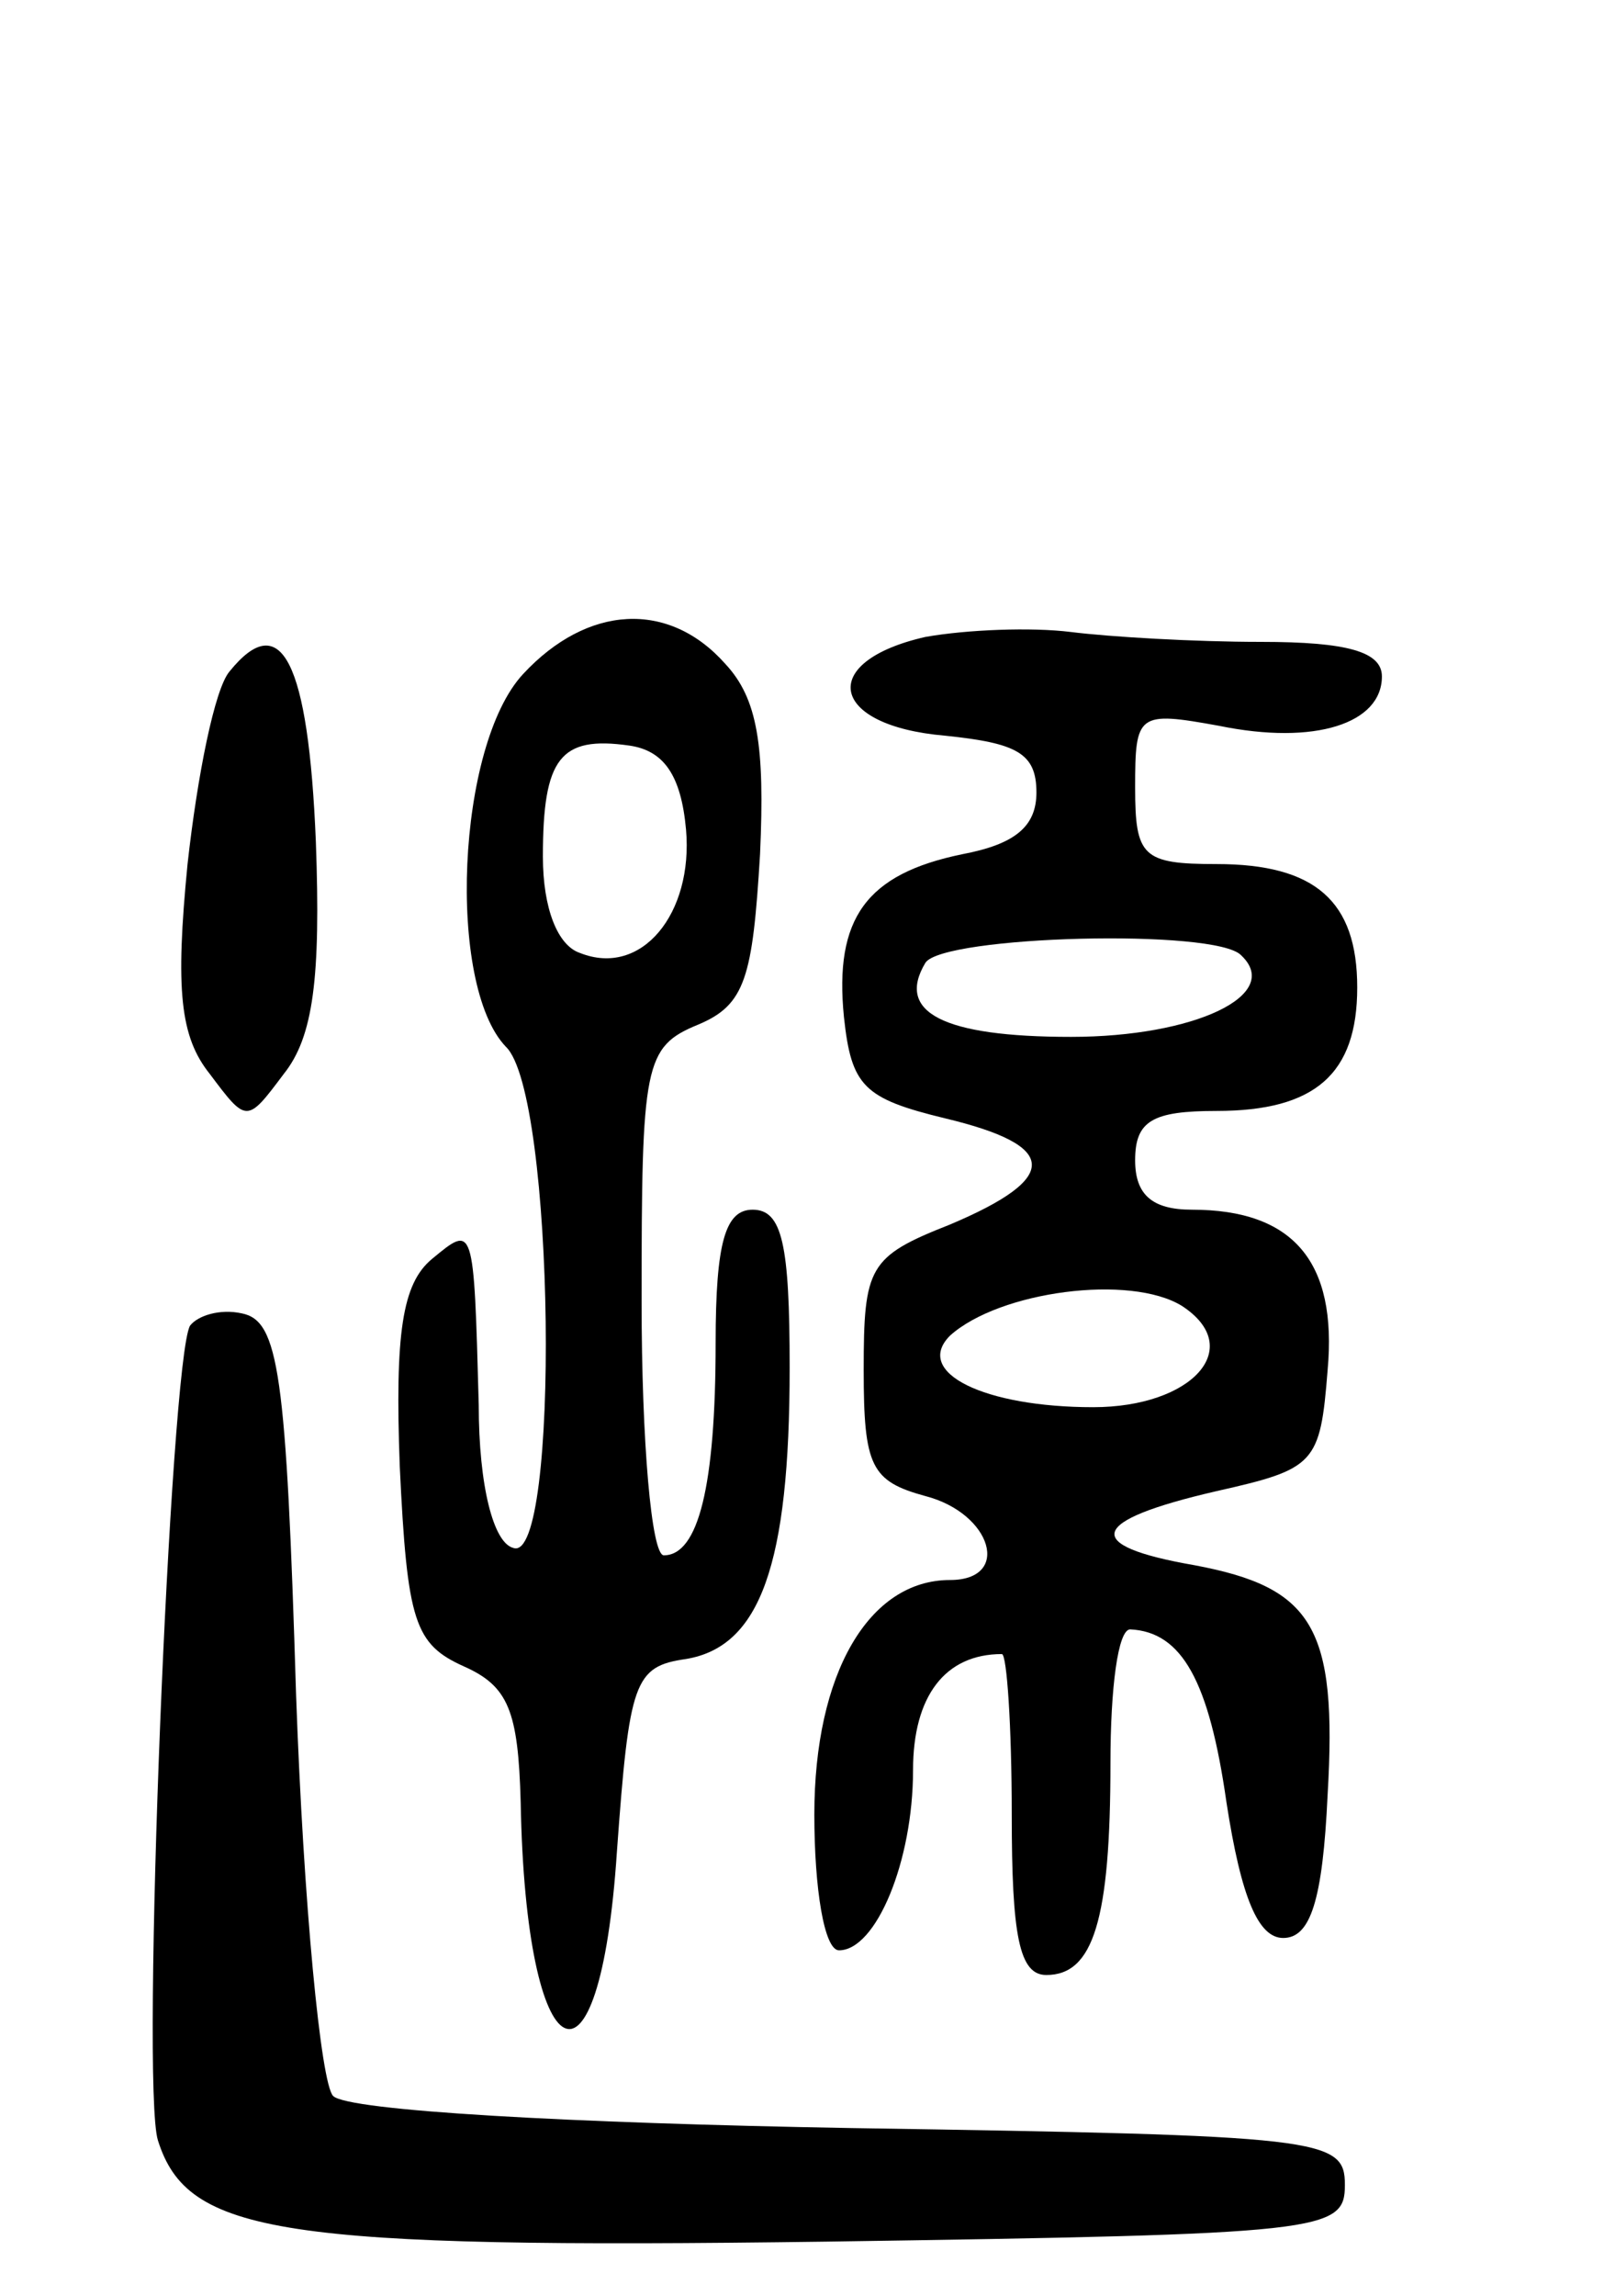
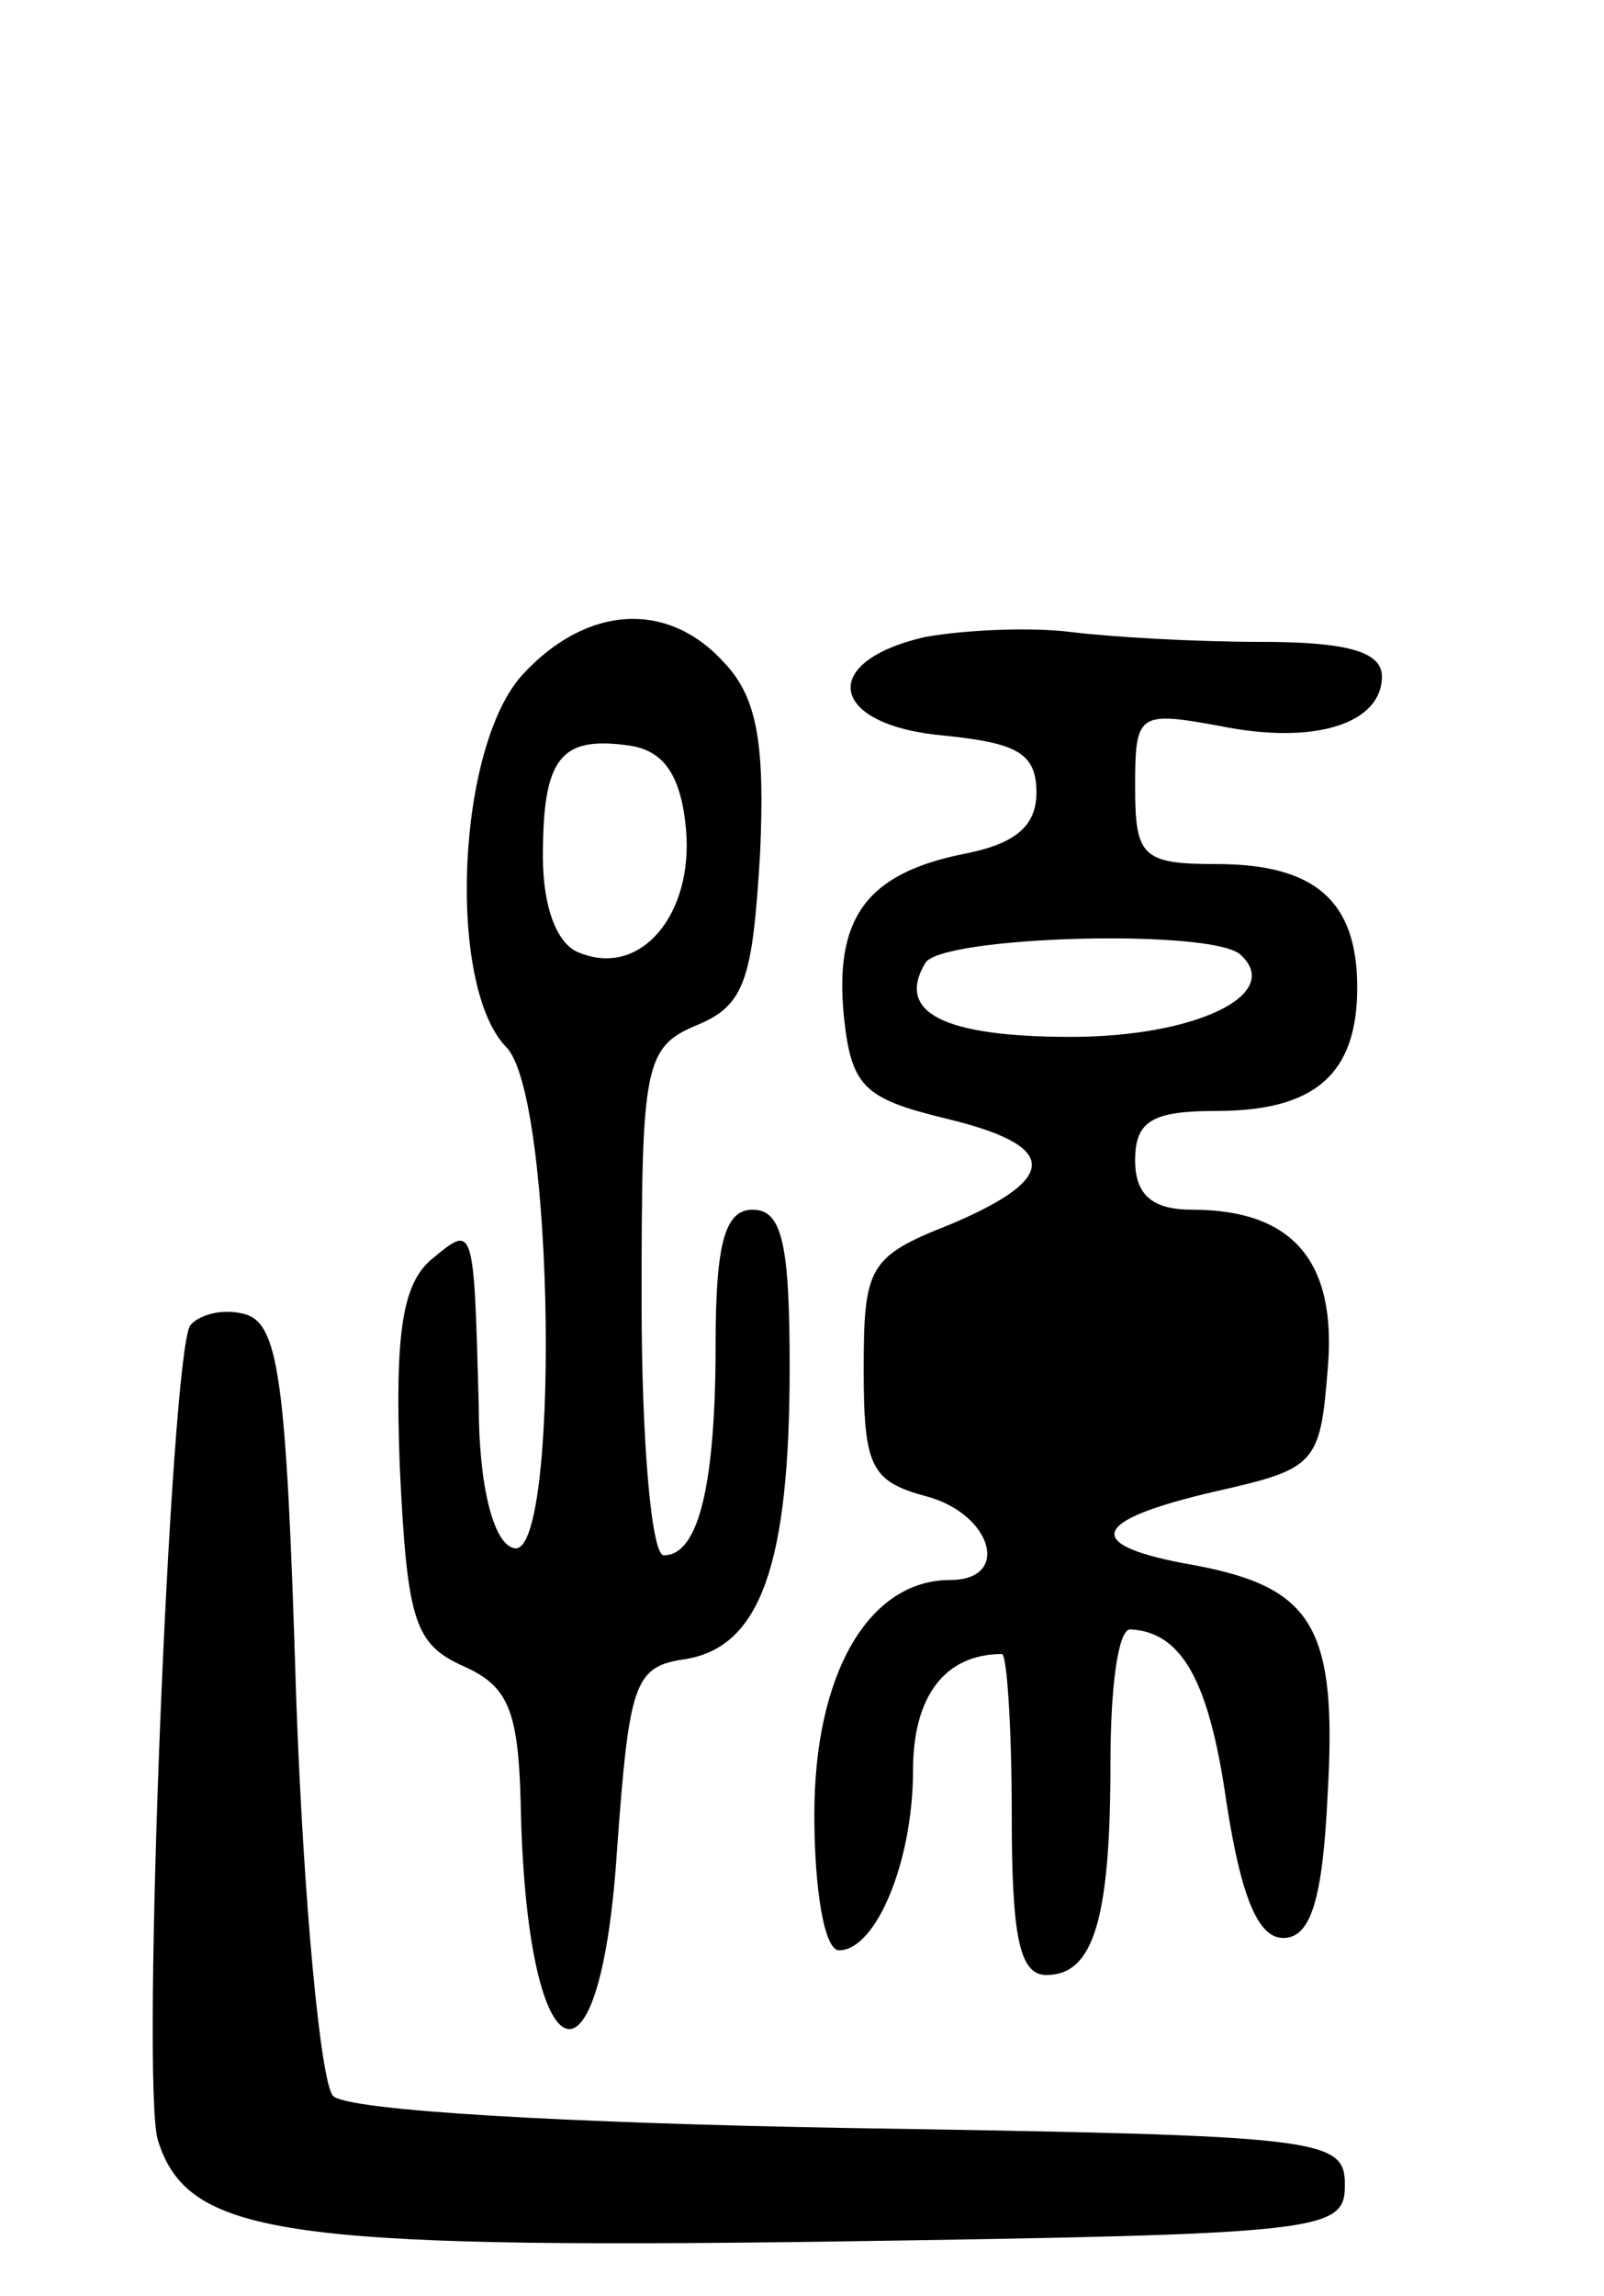
<svg xmlns="http://www.w3.org/2000/svg" version="1.0" width="65" height="93" viewBox="0 0 65 93">
  <g transform="translate(0,93) scale(0.1,-0.1)">
    <path d="M212 657 c-27 -29 -31 -126 -7 -151 20 -19 22 -210 3 -203 -8 2 -14 25 -14 58 -2 74 -2 73 -19 59 -12 -10 -15 -30 -13 -84 3 -63 6 -72 26 -81 18 -8 22 -18 23 -55 2 -111 32 -126 39 -20 5 69 7 75 28 78 30 5 42 38 42 118 0 50 -3 64 -15 64 -11 0 -15 -13 -15 -54 0 -58 -7 -86 -21 -86 -5 0 -9 46 -9 103 0 96 1 103 23 112 19 8 22 19 25 69 2 44 -1 63 -14 77 -23 26 -56 24 -82 -4z m66 -63 c3 -34 -18 -60 -43 -50 -9 3 -15 18 -15 39 0 40 7 49 35 45 14 -2 21 -12 23 -34z" />
-     <path d="M375 672 c-44 -10 -39 -36 8 -40 29 -3 37 -7 37 -23 0 -14 -9 -21 -30 -25 -39 -8 -52 -26 -48 -66 3 -28 8 -33 41 -41 46 -11 47 -24 2 -43 -33 -13 -35 -17 -35 -59 0 -39 3 -45 25 -51 27 -7 35 -34 10 -34 -33 0 -55 -38 -55 -95 0 -30 4 -55 10 -55 15 0 30 36 30 73 0 30 13 47 36 47 2 0 4 -29 4 -65 0 -49 3 -65 14 -65 19 0 26 22 26 86 0 30 3 54 8 54 21 -1 32 -21 39 -70 6 -39 13 -55 23 -55 11 0 16 15 18 58 4 68 -6 84 -54 93 -46 8 -43 18 9 30 40 9 42 11 45 49 4 44 -14 65 -55 65 -16 0 -23 6 -23 20 0 16 7 20 33 20 40 0 57 15 57 50 0 35 -17 50 -57 50 -30 0 -33 3 -33 31 0 30 1 31 34 25 39 -8 66 1 66 20 0 10 -14 14 -49 14 -27 0 -61 2 -77 4 -16 2 -42 1 -59 -2z m128 -129 c17 -16 -19 -33 -69 -33 -52 0 -71 10 -59 30 7 11 118 14 128 3z m-24 -142 c26 -17 4 -41 -36 -41 -44 0 -73 14 -58 29 20 18 73 25 94 12z" />
-     <path d="M93 658 c-6 -7 -13 -42 -17 -78 -5 -51 -3 -70 9 -85 15 -20 15 -20 30 0 12 15 15 39 13 94 -3 73 -14 95 -35 69z" />
+     <path d="M375 672 c-44 -10 -39 -36 8 -40 29 -3 37 -7 37 -23 0 -14 -9 -21 -30 -25 -39 -8 -52 -26 -48 -66 3 -28 8 -33 41 -41 46 -11 47 -24 2 -43 -33 -13 -35 -17 -35 -59 0 -39 3 -45 25 -51 27 -7 35 -34 10 -34 -33 0 -55 -38 -55 -95 0 -30 4 -55 10 -55 15 0 30 36 30 73 0 30 13 47 36 47 2 0 4 -29 4 -65 0 -49 3 -65 14 -65 19 0 26 22 26 86 0 30 3 54 8 54 21 -1 32 -21 39 -70 6 -39 13 -55 23 -55 11 0 16 15 18 58 4 68 -6 84 -54 93 -46 8 -43 18 9 30 40 9 42 11 45 49 4 44 -14 65 -55 65 -16 0 -23 6 -23 20 0 16 7 20 33 20 40 0 57 15 57 50 0 35 -17 50 -57 50 -30 0 -33 3 -33 31 0 30 1 31 34 25 39 -8 66 1 66 20 0 10 -14 14 -49 14 -27 0 -61 2 -77 4 -16 2 -42 1 -59 -2z m128 -129 c17 -16 -19 -33 -69 -33 -52 0 -71 10 -59 30 7 11 118 14 128 3z m-24 -142 z" />
    <path d="M77 393 c-8 -14 -20 -308 -13 -330 12 -38 49 -44 271 -41 202 3 210 4 210 23 0 19 -9 20 -200 23 -114 2 -204 7 -210 13 -5 5 -12 78 -15 162 -4 131 -7 152 -22 155 -9 2 -18 -1 -21 -5z" />
  </g>
</svg>